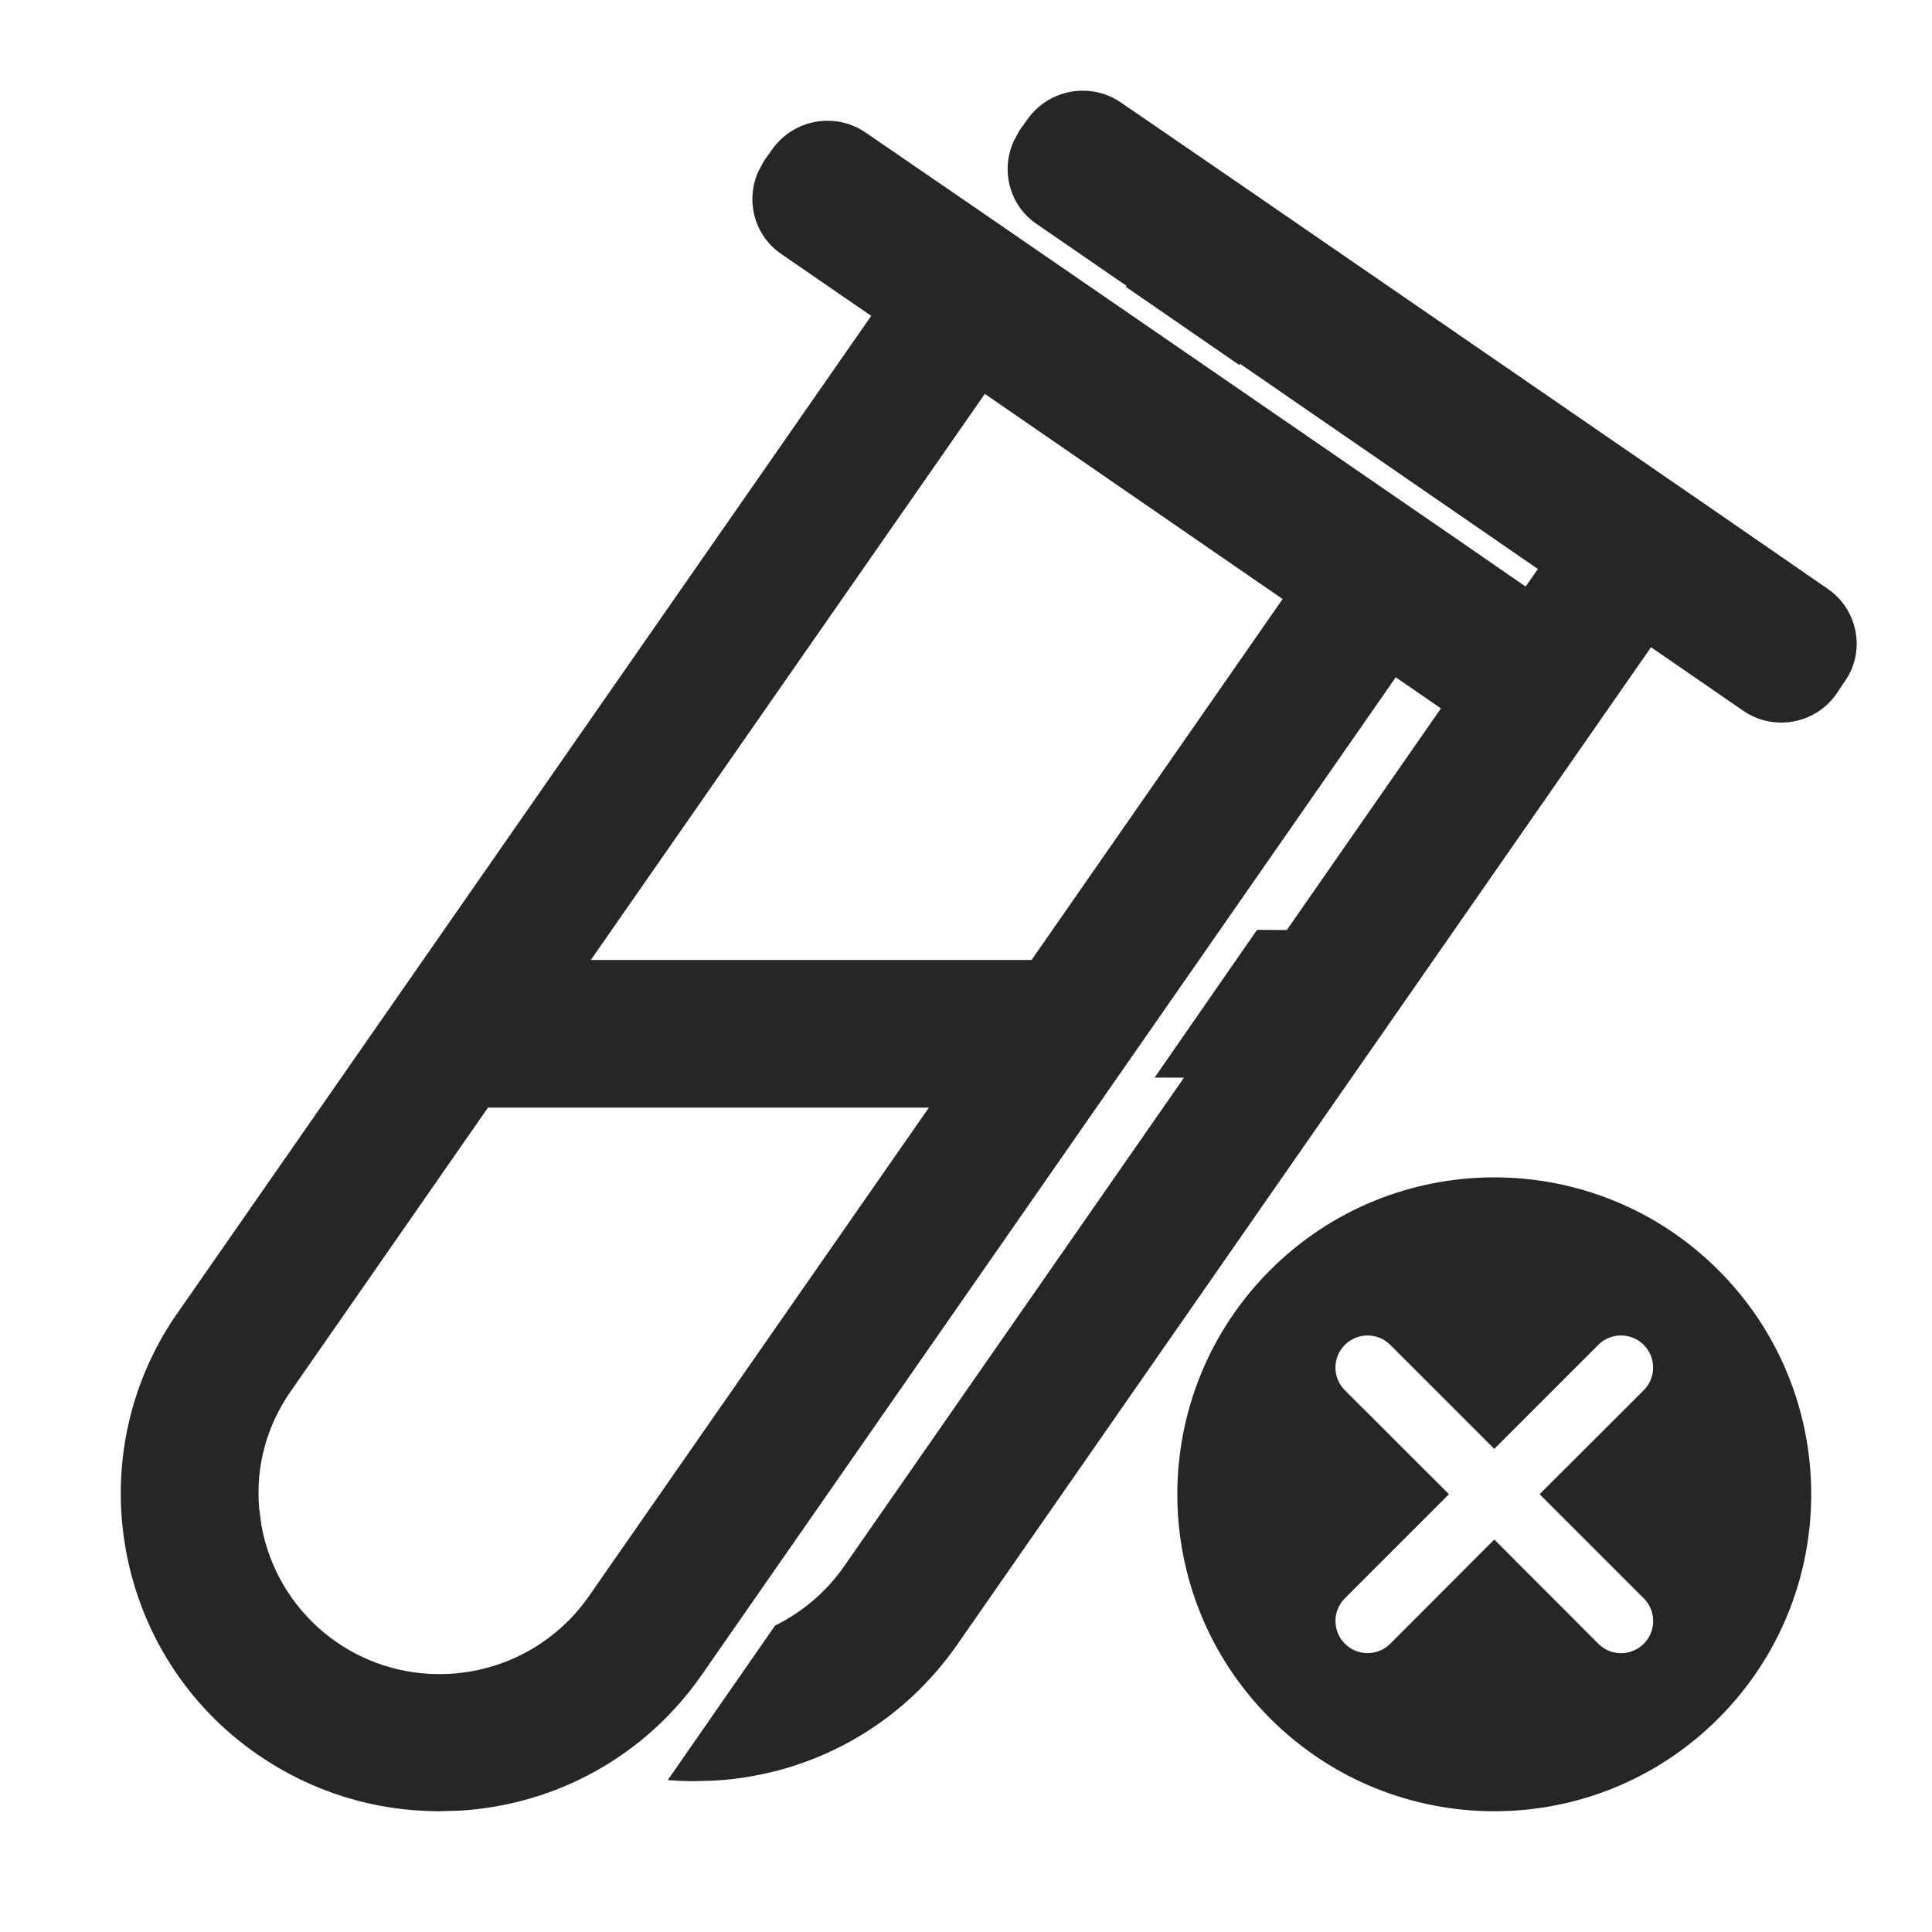
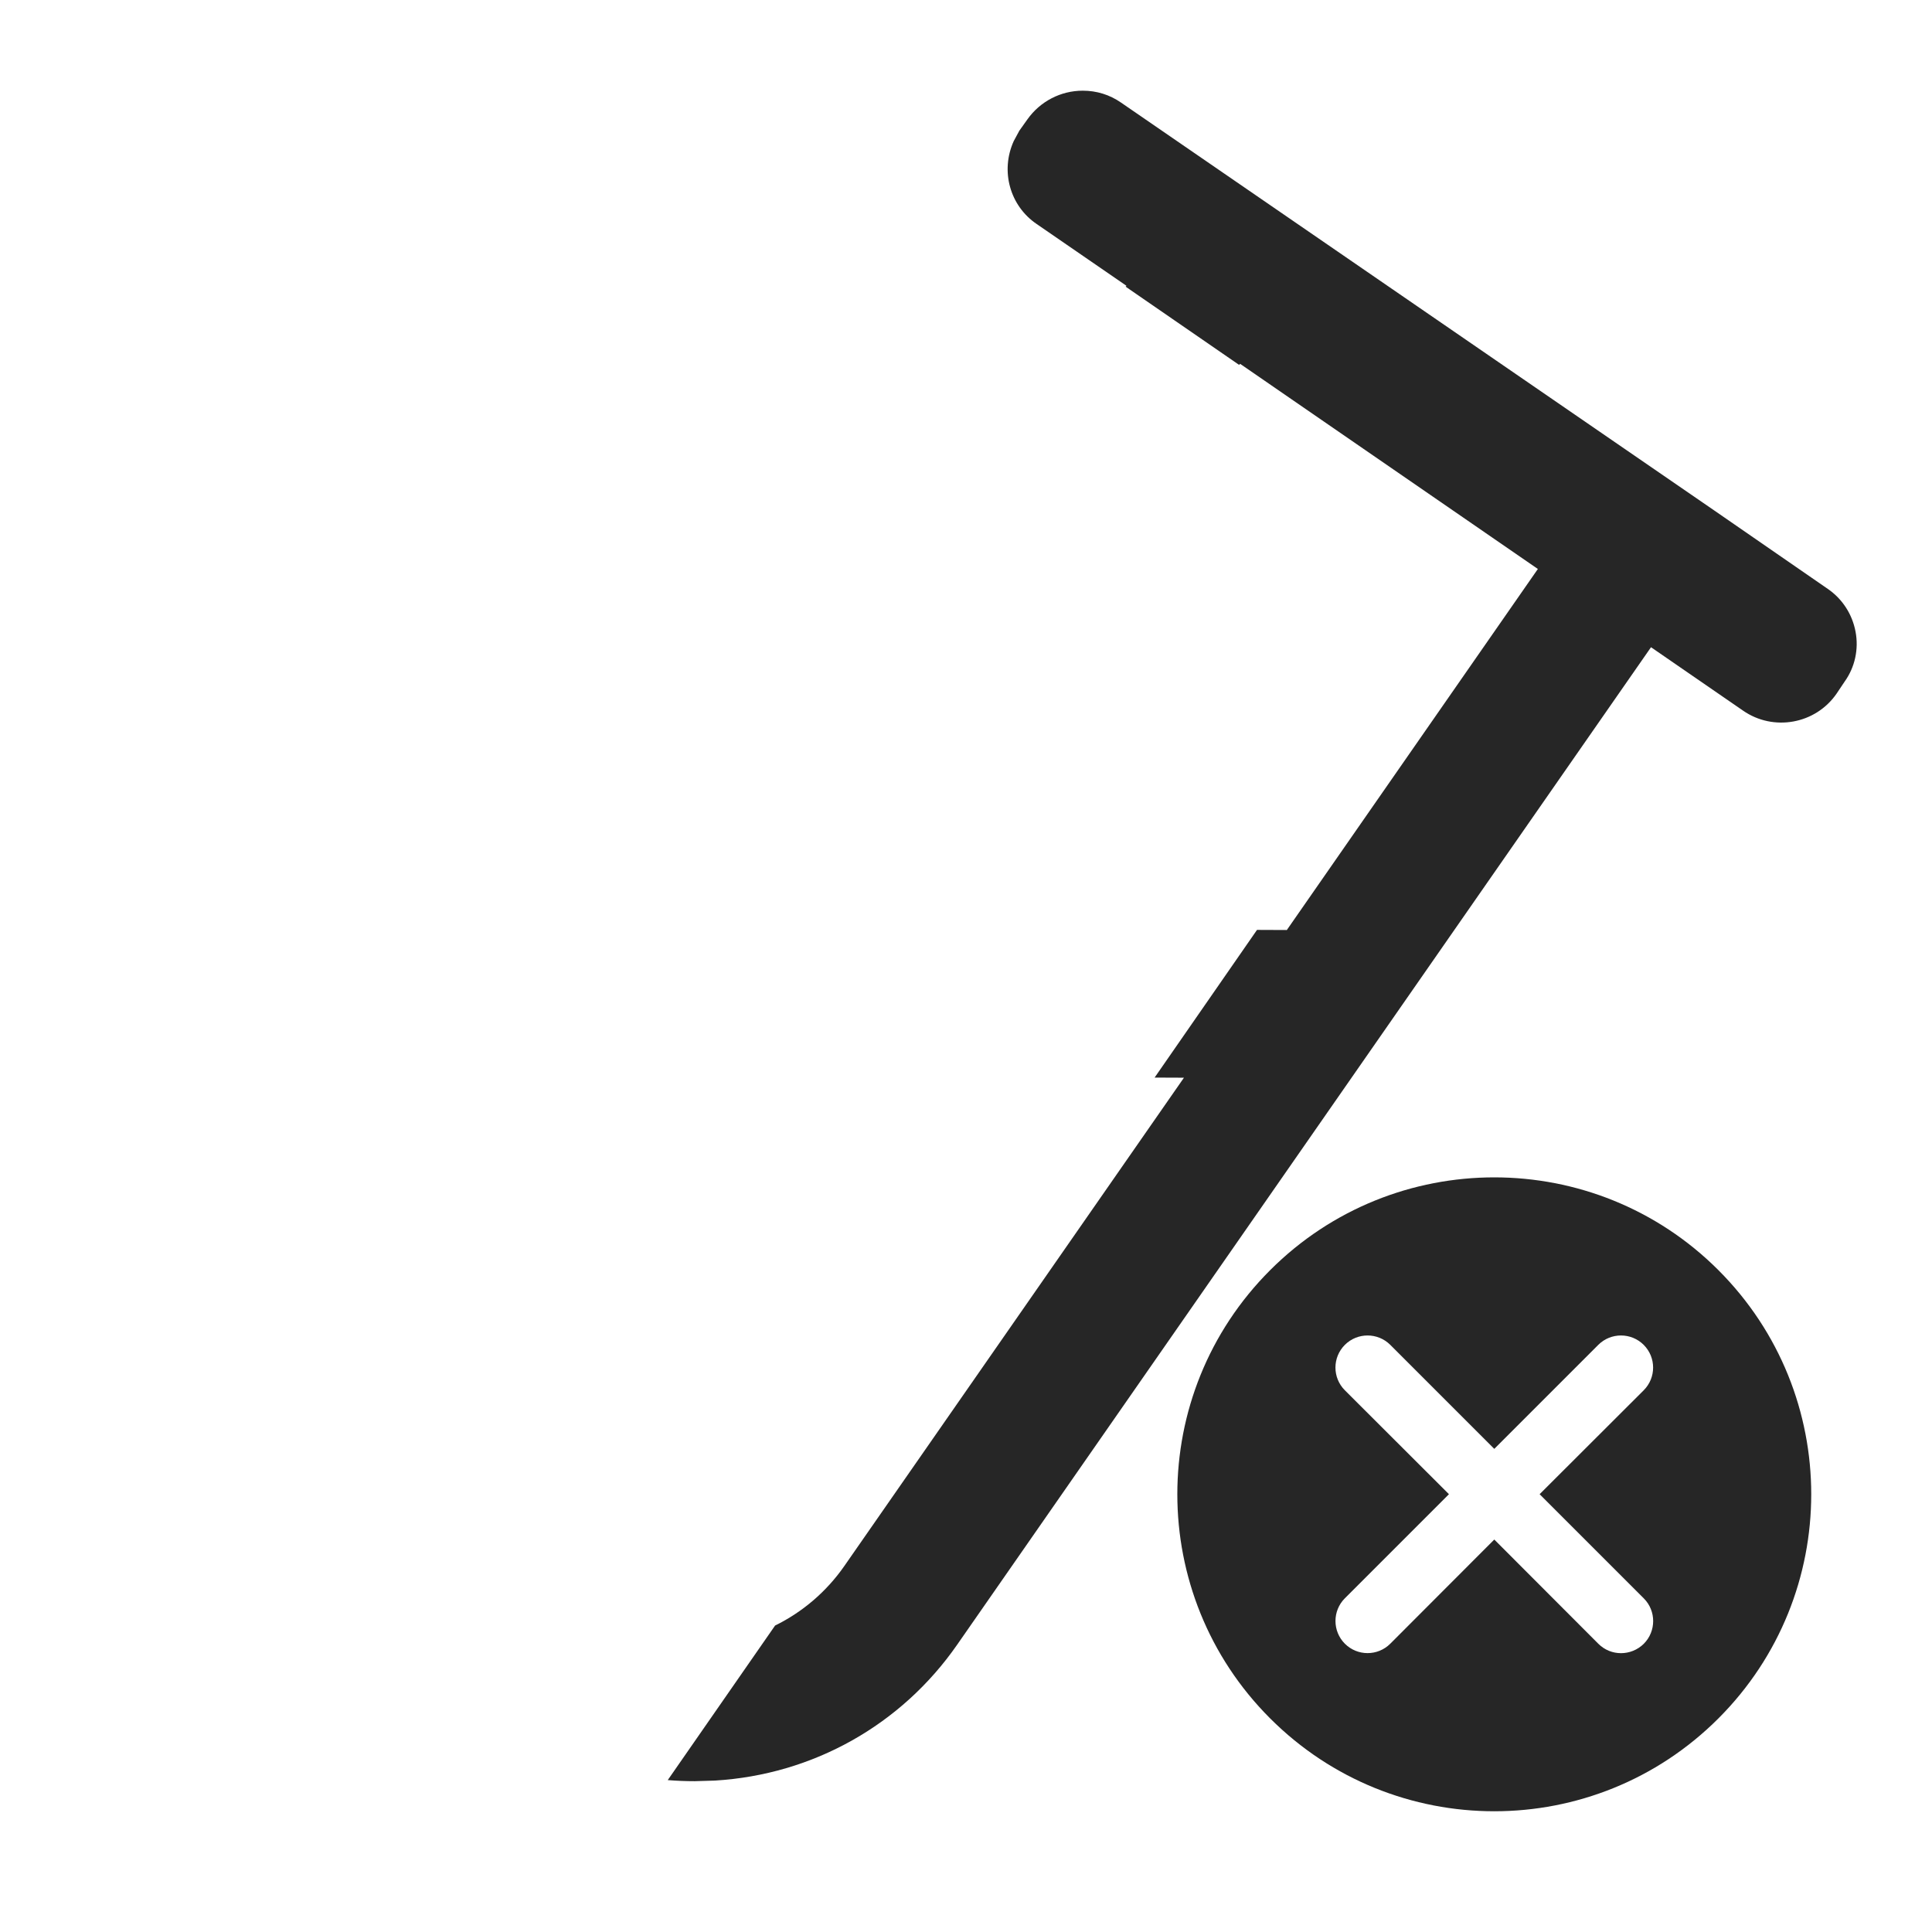
<svg xmlns="http://www.w3.org/2000/svg" width="16px" height="16px" viewBox="0 0 16 16" version="1.1">
  <title>DMpySampleDupl+样本去重@1x</title>
  <g id="DMpySampleDupl+样本去重" stroke="none" stroke-width="1" fill="none" fill-rule="evenodd">
    <g>
-       <rect id="矩形" stroke="#979797" fill="#D8D8D8" opacity="0" x="0.5" y="0.5" width="15" height="15" />
-       <path d="M13.253,5.48 C13.226,5.336 13.144,5.209 13.023,5.126 L12.082,4.476 L8.098,1.735 L7.169,1.098 C7.075,1.033 6.967,1 6.853,1 C6.67,1 6.5,1.089 6.395,1.237 L6.328,1.331 L6.281,1.418 C6.169,1.666 6.25,1.954 6.471,2.104 L7.215,2.616 L1.47,10.874 L1.459,10.889 C0.641,12.081 0.947,13.715 2.137,14.533 C2.581,14.839 3.1,15 3.639,15 L3.807,14.995 C4.618,14.946 5.351,14.535 5.814,13.867 L11.559,5.609 L12.321,6.134 C12.573,6.309 12.922,6.246 13.096,5.992 L13.162,5.893 C13.248,5.773 13.28,5.625 13.253,5.48 Z M10.622,4.961 L8.543,7.95 L4.893,7.95 L8.156,3.262 L10.622,4.961 L10.622,4.961 Z M7.691,9.175 L4.877,13.219 C4.596,13.623 4.135,13.864 3.641,13.864 L3.637,13.864 C2.915,13.864 2.298,13.35 2.166,12.639 L2.146,12.488 C2.117,12.143 2.208,11.808 2.409,11.52 L4.041,9.173 L7.691,9.173 L7.691,9.175 Z" id="形状" fill="#262626" fill-rule="nonzero" />
-       <path d="M8.967,0.751 C9.081,0.751 9.189,0.784 9.283,0.849 L10.212,1.486 L14.196,4.227 L15.137,4.877 C15.258,4.96 15.34,5.087 15.367,5.232 C15.394,5.376 15.362,5.525 15.277,5.644 L15.21,5.744 C15.036,5.997 14.687,6.06 14.435,5.885 L13.673,5.36 L7.928,13.619 C7.465,14.286 6.732,14.697 5.921,14.746 L5.753,14.751 C5.678,14.751 5.604,14.748 5.53,14.742 L6.419,13.462 C6.645,13.351 6.843,13.183 6.991,12.971 L9.805,8.925 L9.562,8.924 L10.41,7.701 L10.657,7.702 L12.736,4.712 L10.27,3.013 L10.262,3.022 L9.322,2.374 L9.329,2.367 L8.585,1.855 C8.364,1.705 8.283,1.417 8.395,1.169 L8.442,1.082 L8.509,0.988 C8.614,0.84 8.784,0.751 8.967,0.751 Z" id="形状结合" fill="#262626" fill-rule="nonzero" />
+       <path d="M8.967,0.751 C9.081,0.751 9.189,0.784 9.283,0.849 L14.196,4.227 L15.137,4.877 C15.258,4.96 15.34,5.087 15.367,5.232 C15.394,5.376 15.362,5.525 15.277,5.644 L15.21,5.744 C15.036,5.997 14.687,6.06 14.435,5.885 L13.673,5.36 L7.928,13.619 C7.465,14.286 6.732,14.697 5.921,14.746 L5.753,14.751 C5.678,14.751 5.604,14.748 5.53,14.742 L6.419,13.462 C6.645,13.351 6.843,13.183 6.991,12.971 L9.805,8.925 L9.562,8.924 L10.41,7.701 L10.657,7.702 L12.736,4.712 L10.27,3.013 L10.262,3.022 L9.322,2.374 L9.329,2.367 L8.585,1.855 C8.364,1.705 8.283,1.417 8.395,1.169 L8.442,1.082 L8.509,0.988 C8.614,0.84 8.784,0.751 8.967,0.751 Z" id="形状结合" fill="#262626" fill-rule="nonzero" />
      <g id="编组" transform="translate(8.663, 8.663)" fill="#262626" fill-rule="nonzero">
        <path d="M3.712,1.087 C2.263,1.087 1.087,2.263 1.087,3.712 C1.087,5.162 2.263,6.337 3.712,6.337 C5.162,6.337 6.337,5.162 6.337,3.712 C6.337,2.263 5.162,1.087 3.712,1.087 Z M3.712,1.962 C3.859,1.962 3.978,2.081 3.978,2.228 L3.977,3.446 L5.197,3.446 C5.344,3.446 5.463,3.566 5.463,3.712 C5.462,3.859 5.344,3.978 5.197,3.978 L3.977,3.977 L3.978,5.196 C3.978,5.343 3.859,5.462 3.712,5.462 C3.566,5.462 3.446,5.343 3.446,5.196 L3.446,3.977 L2.228,3.978 C2.081,3.978 1.962,3.859 1.962,3.712 C1.962,3.566 2.081,3.446 2.228,3.446 L3.446,3.446 L3.446,2.228 C3.446,2.081 3.566,1.962 3.712,1.962 Z" id="形状结合" transform="translate(3.712, 3.712) rotate(-315) translate(-3.712, -3.712) " />
      </g>
    </g>
  </g>
</svg>